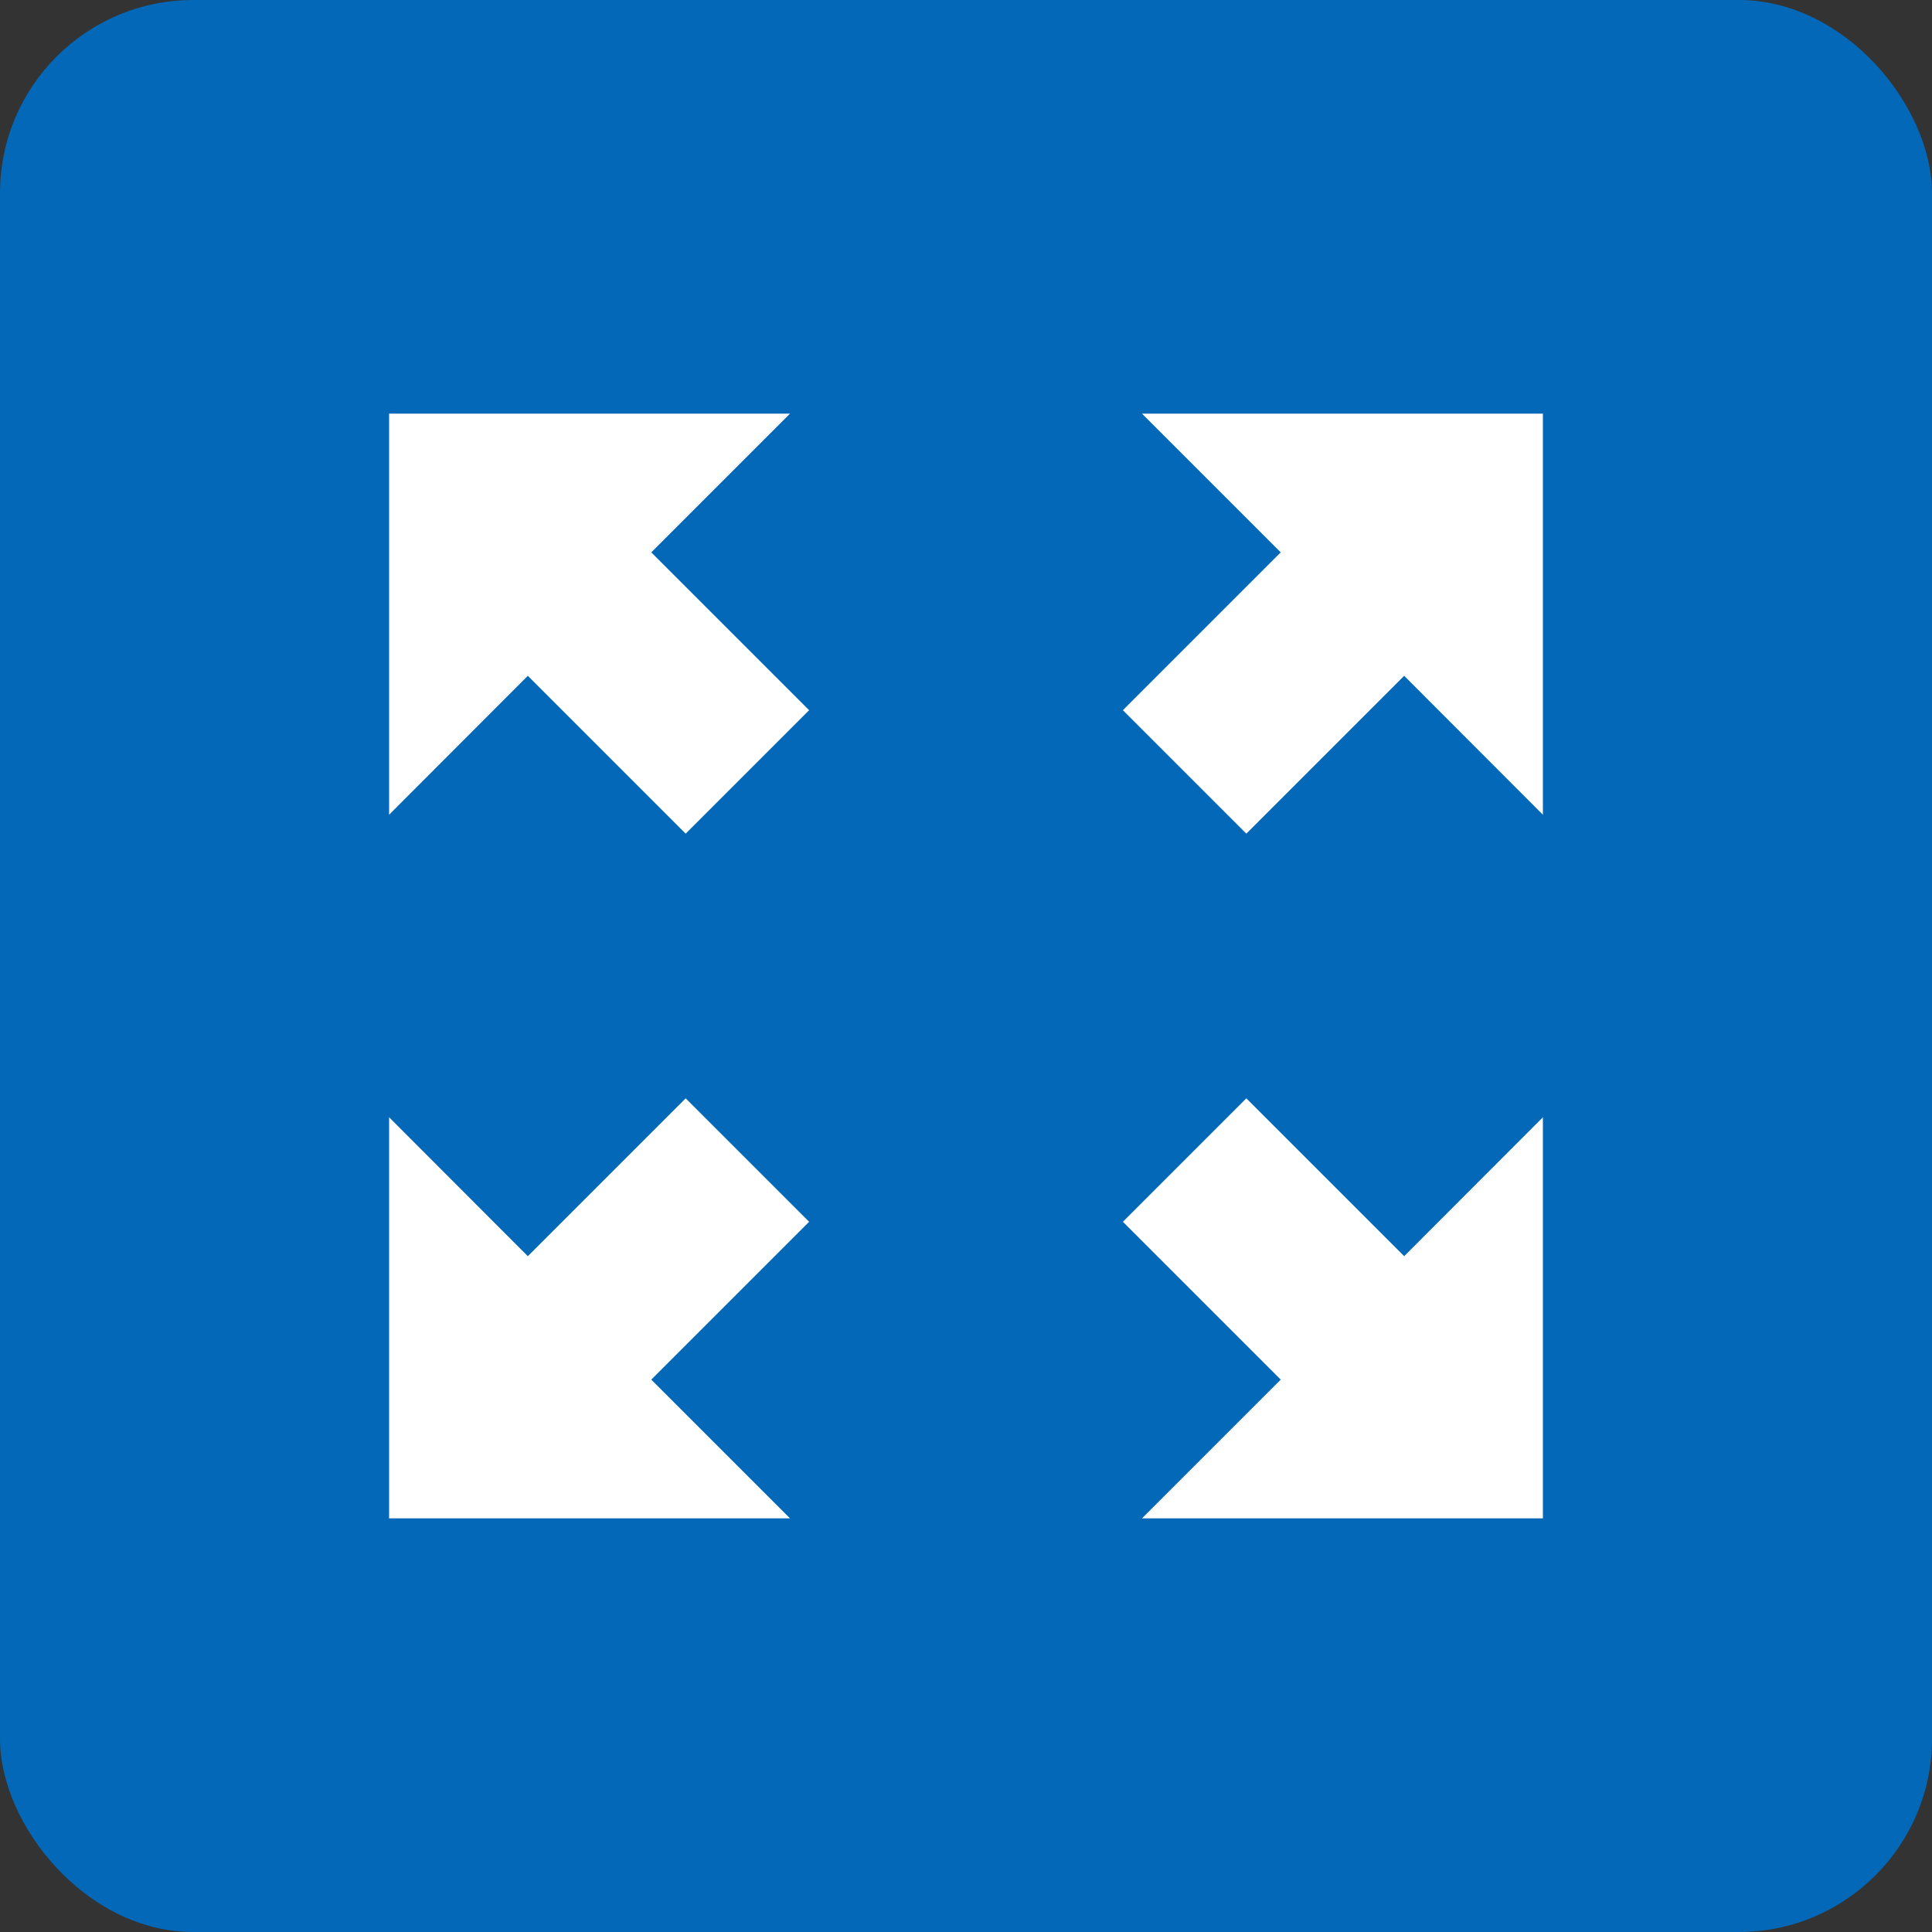
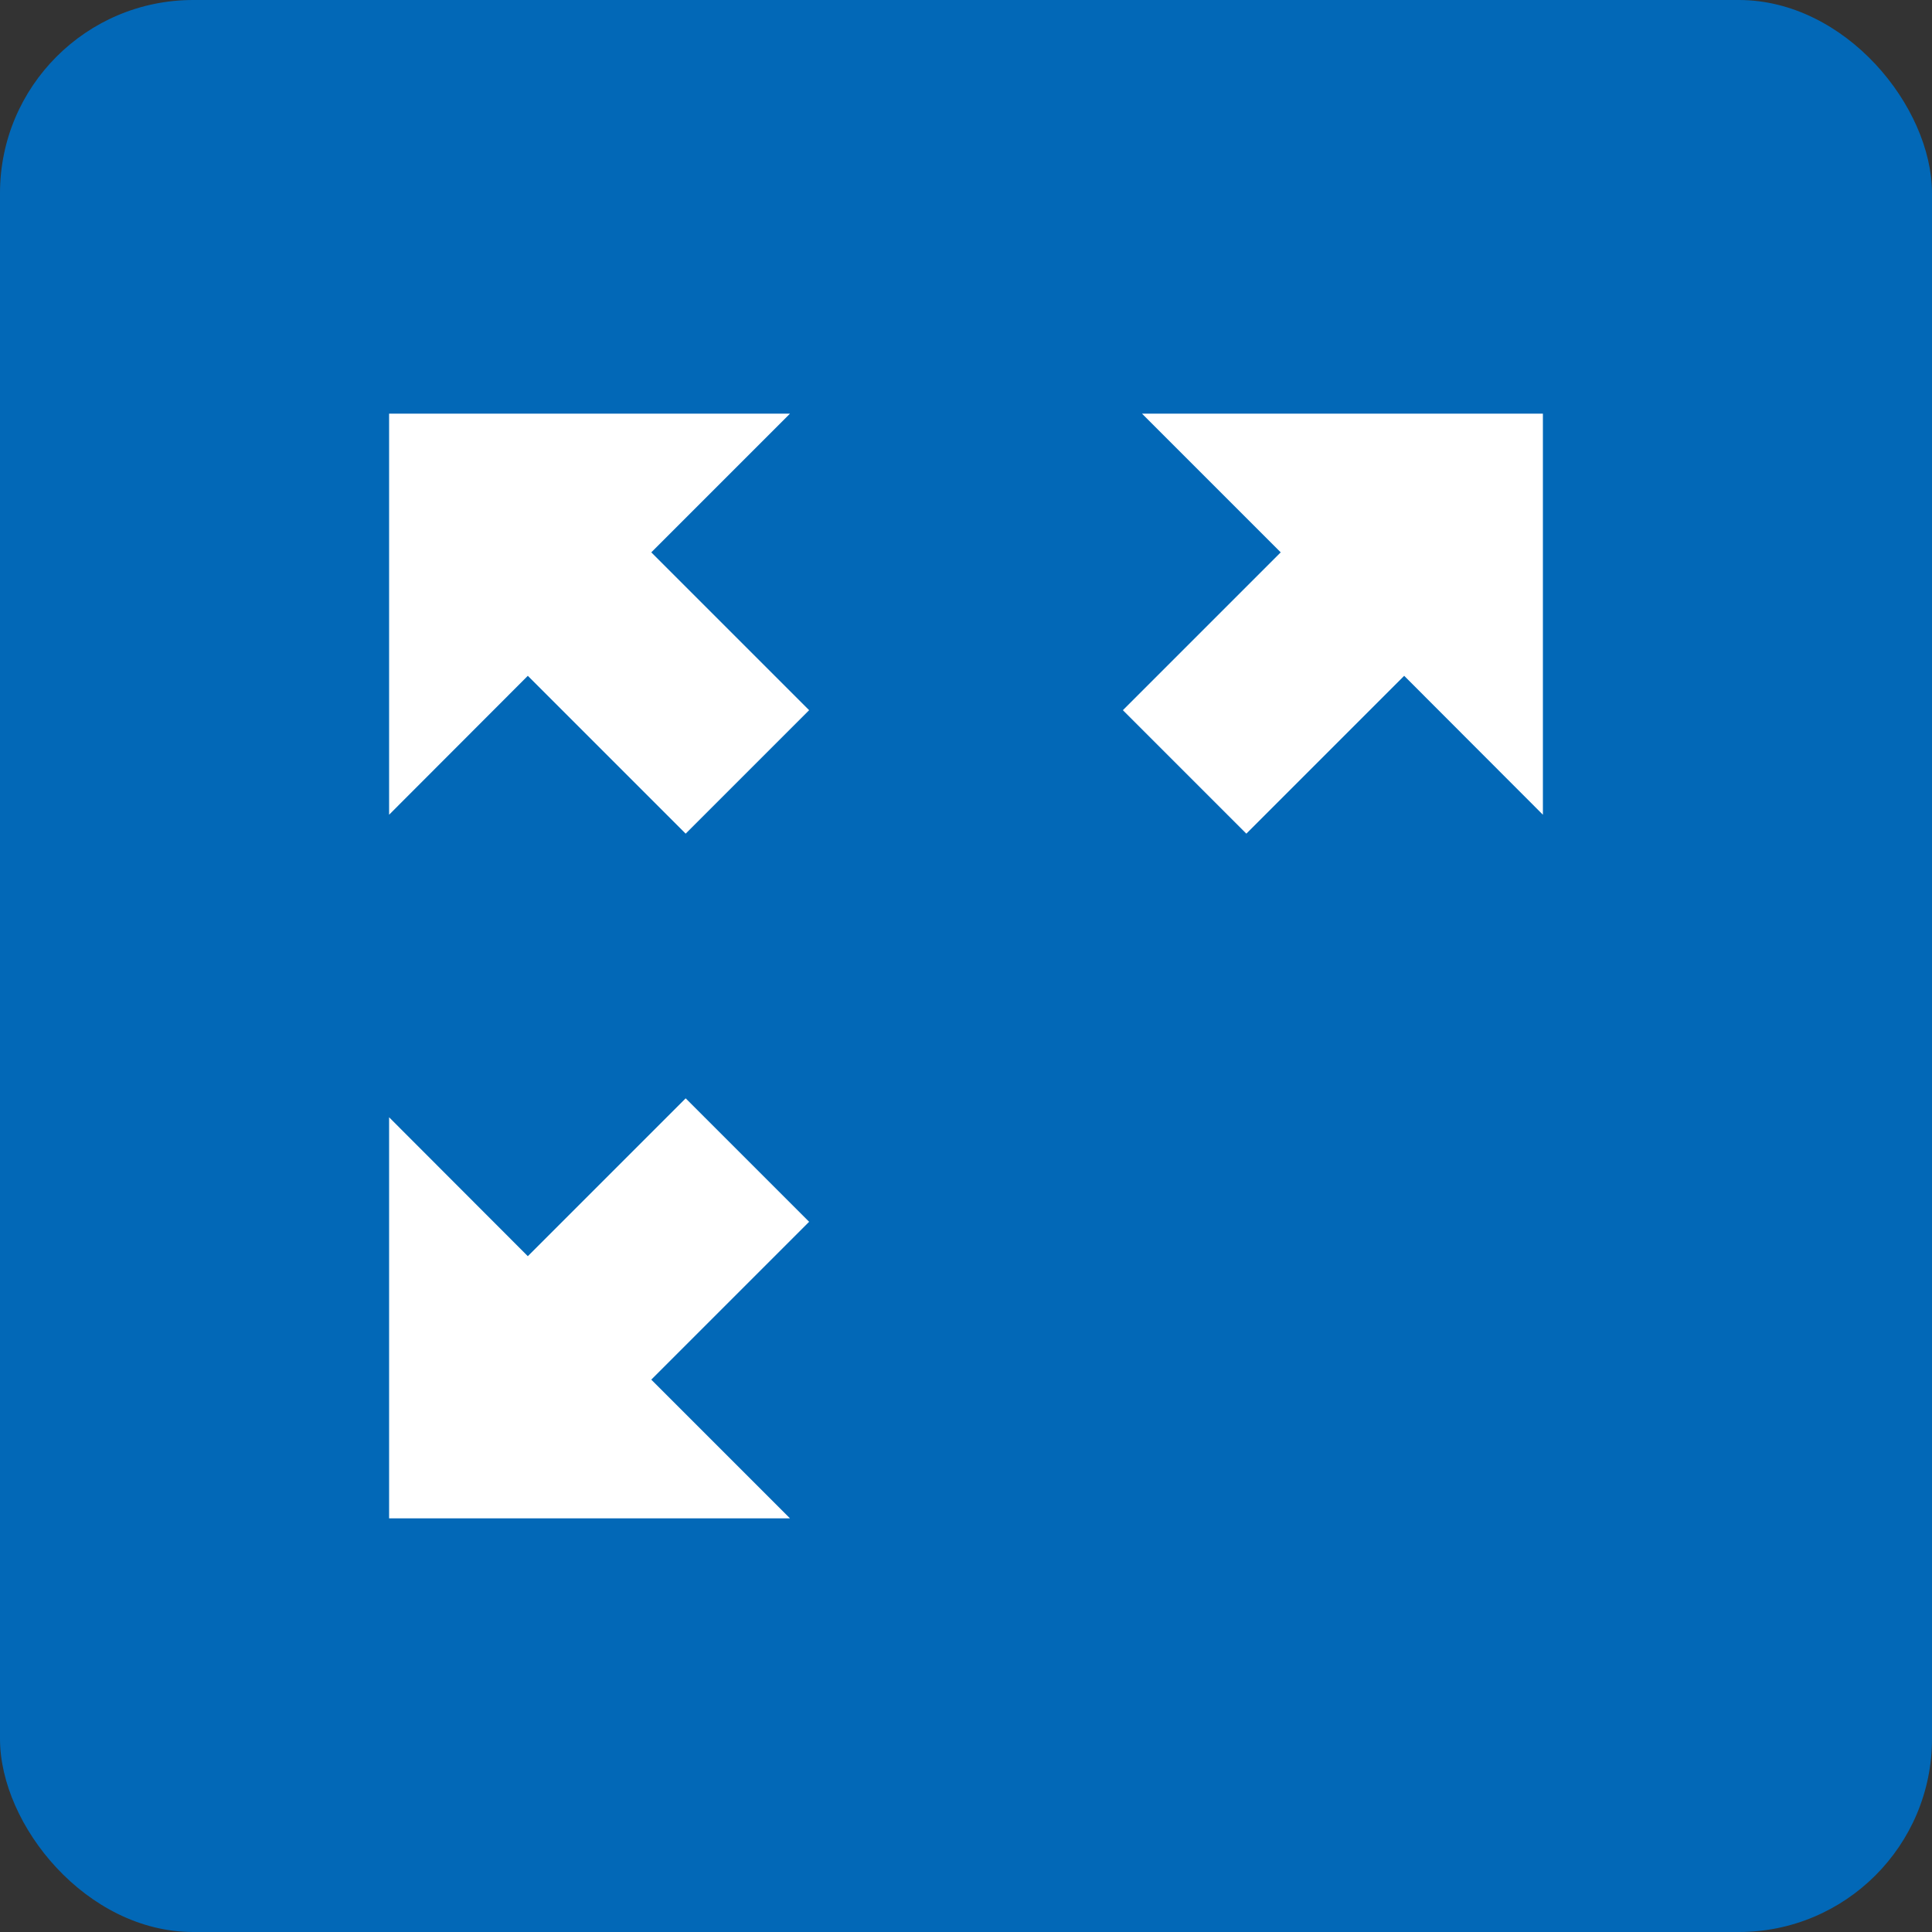
<svg xmlns="http://www.w3.org/2000/svg" id="_レイヤー_4" data-name="レイヤー 4" viewBox="0 0 100 100">
  <rect x="0" y="0" width="100" height="100" fill="#333333" stroke="none" />
  <defs>
    <style>
      .cls-1 {
        fill: #fff;
      }

      .cls-2 {
        fill: #0268b7;
      }
    </style>
  </defs>
  <rect class="cls-2" y="0" width="100" height="100" rx="10" ry="10" />
  <g>
    <polygon class="cls-1" points="40.89 21.41 20.14 21.41 20.14 42.17 27.32 34.98 35.49 43.15 41.88 36.76 33.71 28.59 40.89 21.41" />
    <polygon class="cls-1" points="59.11 21.41 79.86 21.41 79.86 42.17 72.68 34.98 64.51 43.15 58.12 36.76 66.29 28.59 59.11 21.41" />
    <polygon class="cls-1" points="40.89 78.59 20.14 78.59 20.14 57.83 27.32 65.02 35.49 56.85 41.88 63.24 33.71 71.41 40.89 78.59" />
-     <polygon class="cls-1" points="59.11 78.59 79.86 78.59 79.86 57.83 72.68 65.02 64.51 56.85 58.12 63.24 66.29 71.41 59.11 78.59" />
  </g>
</svg>